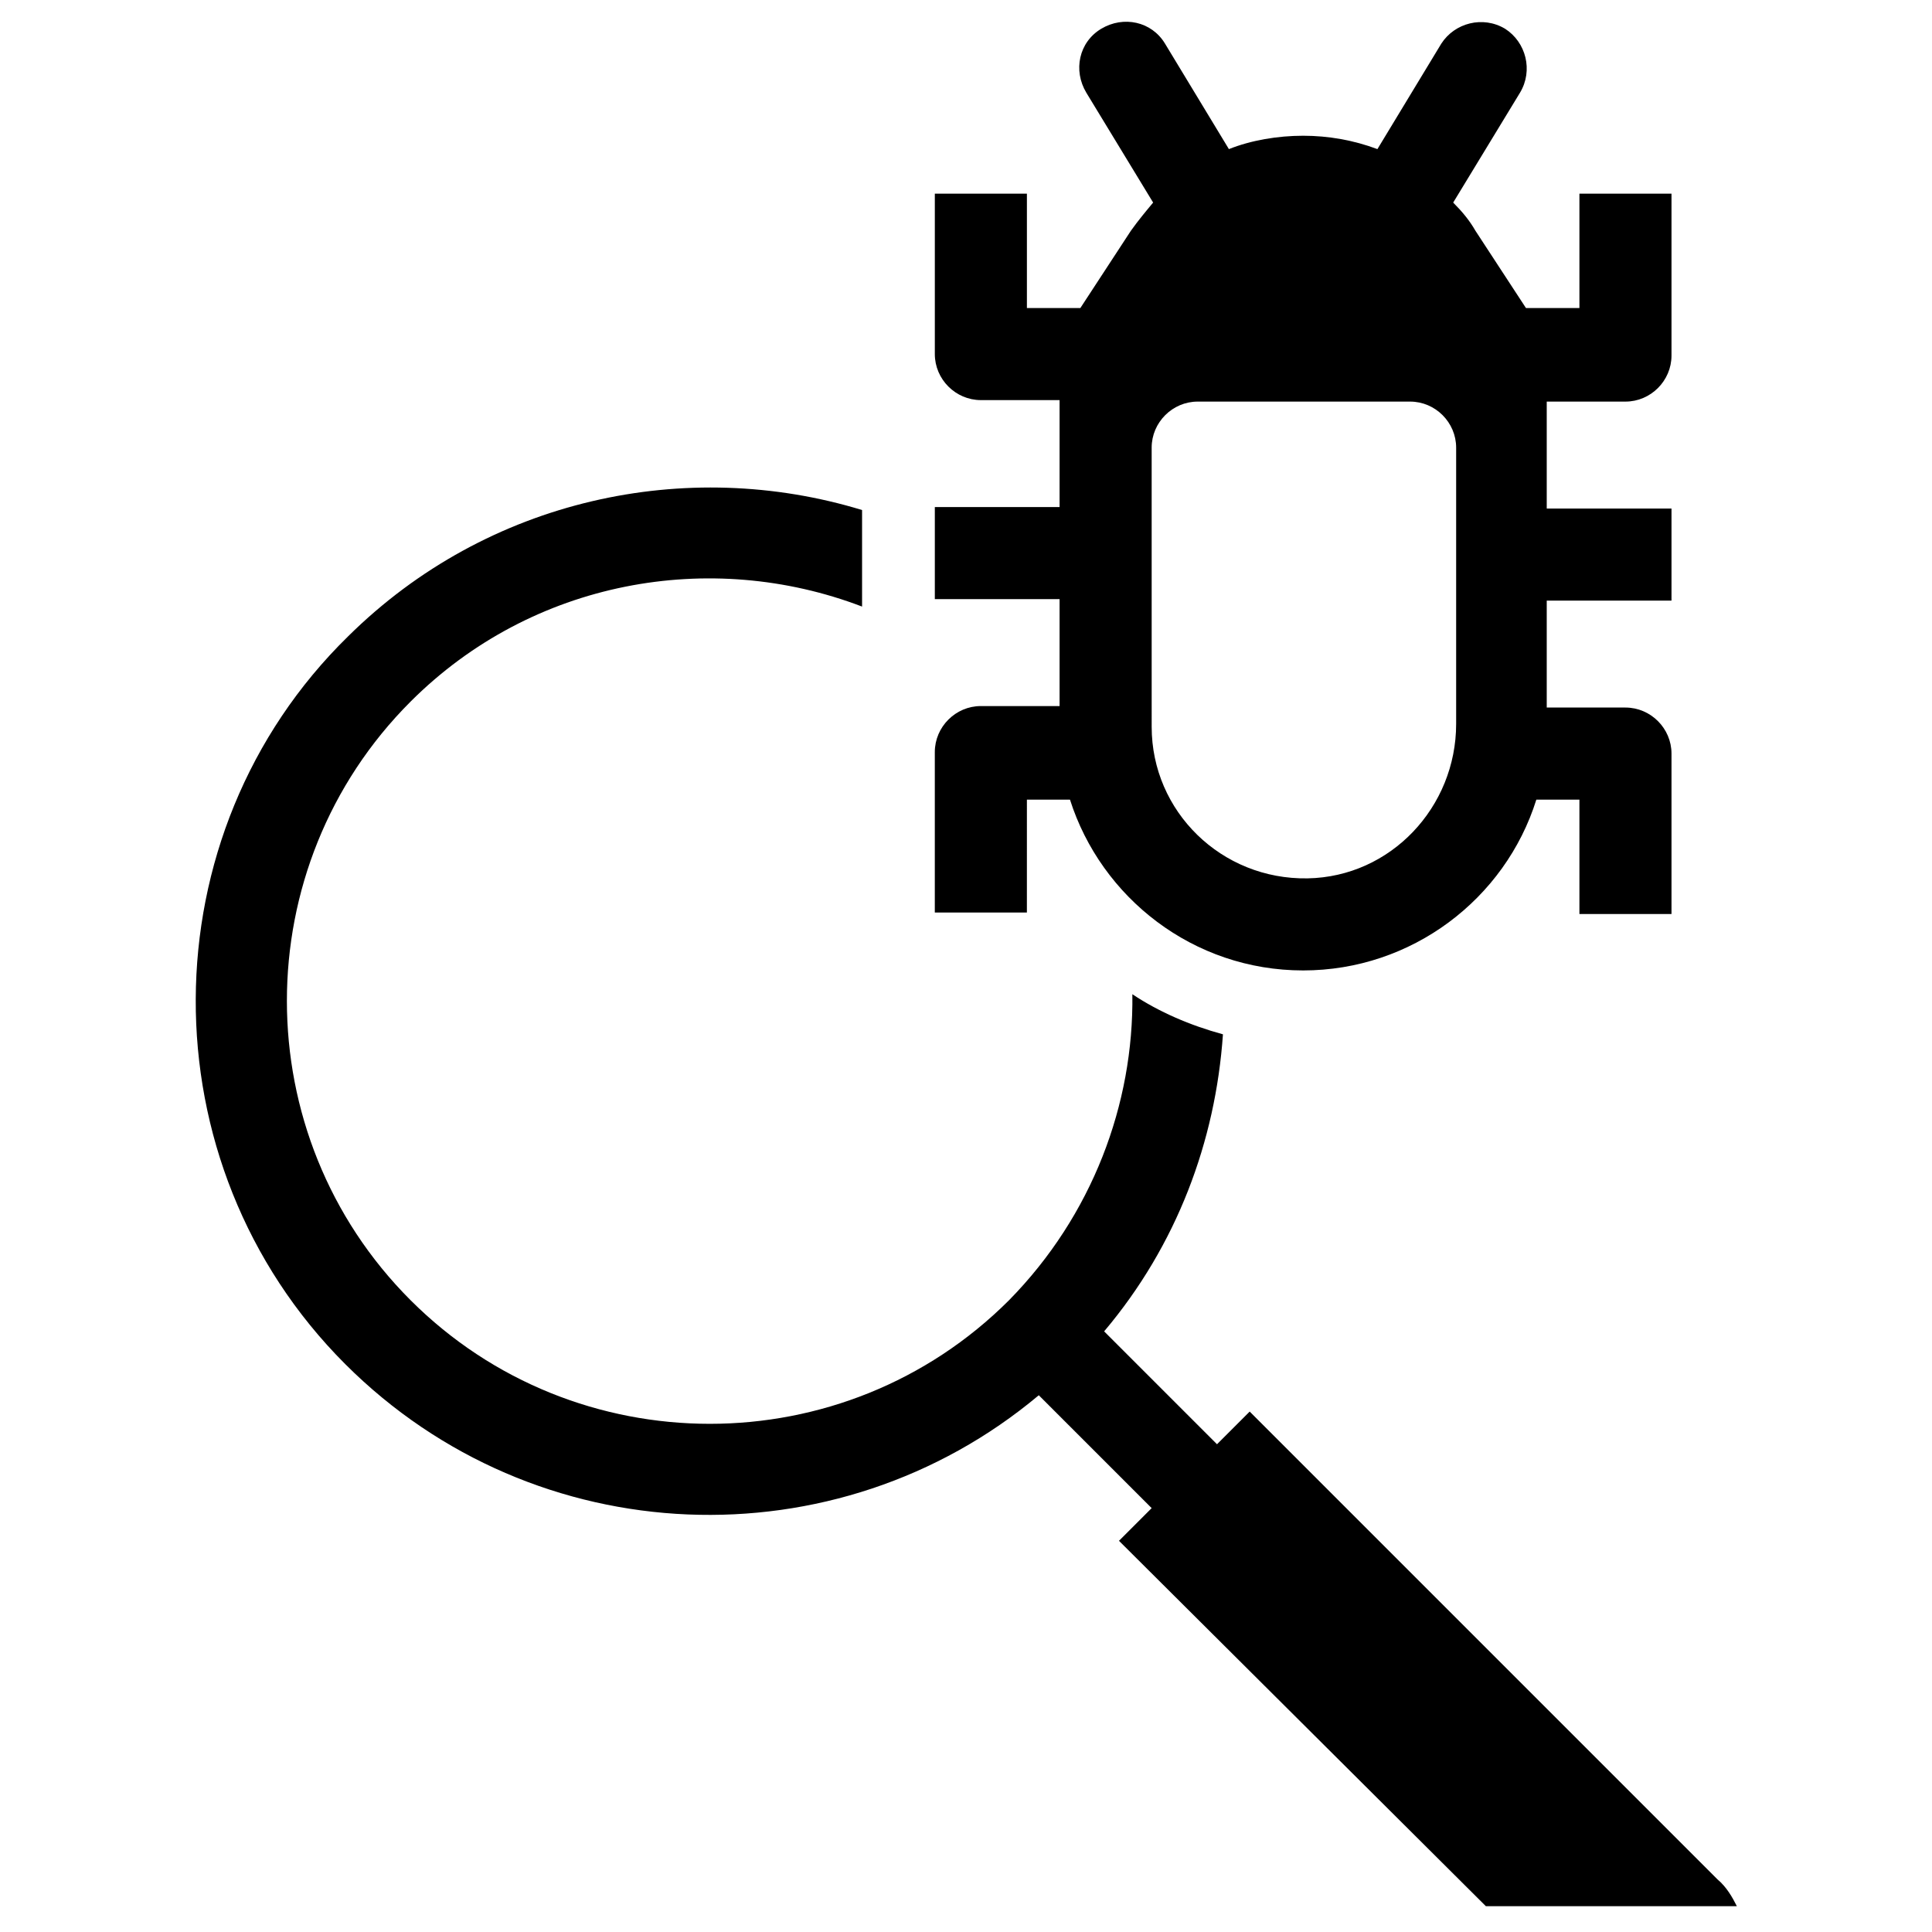
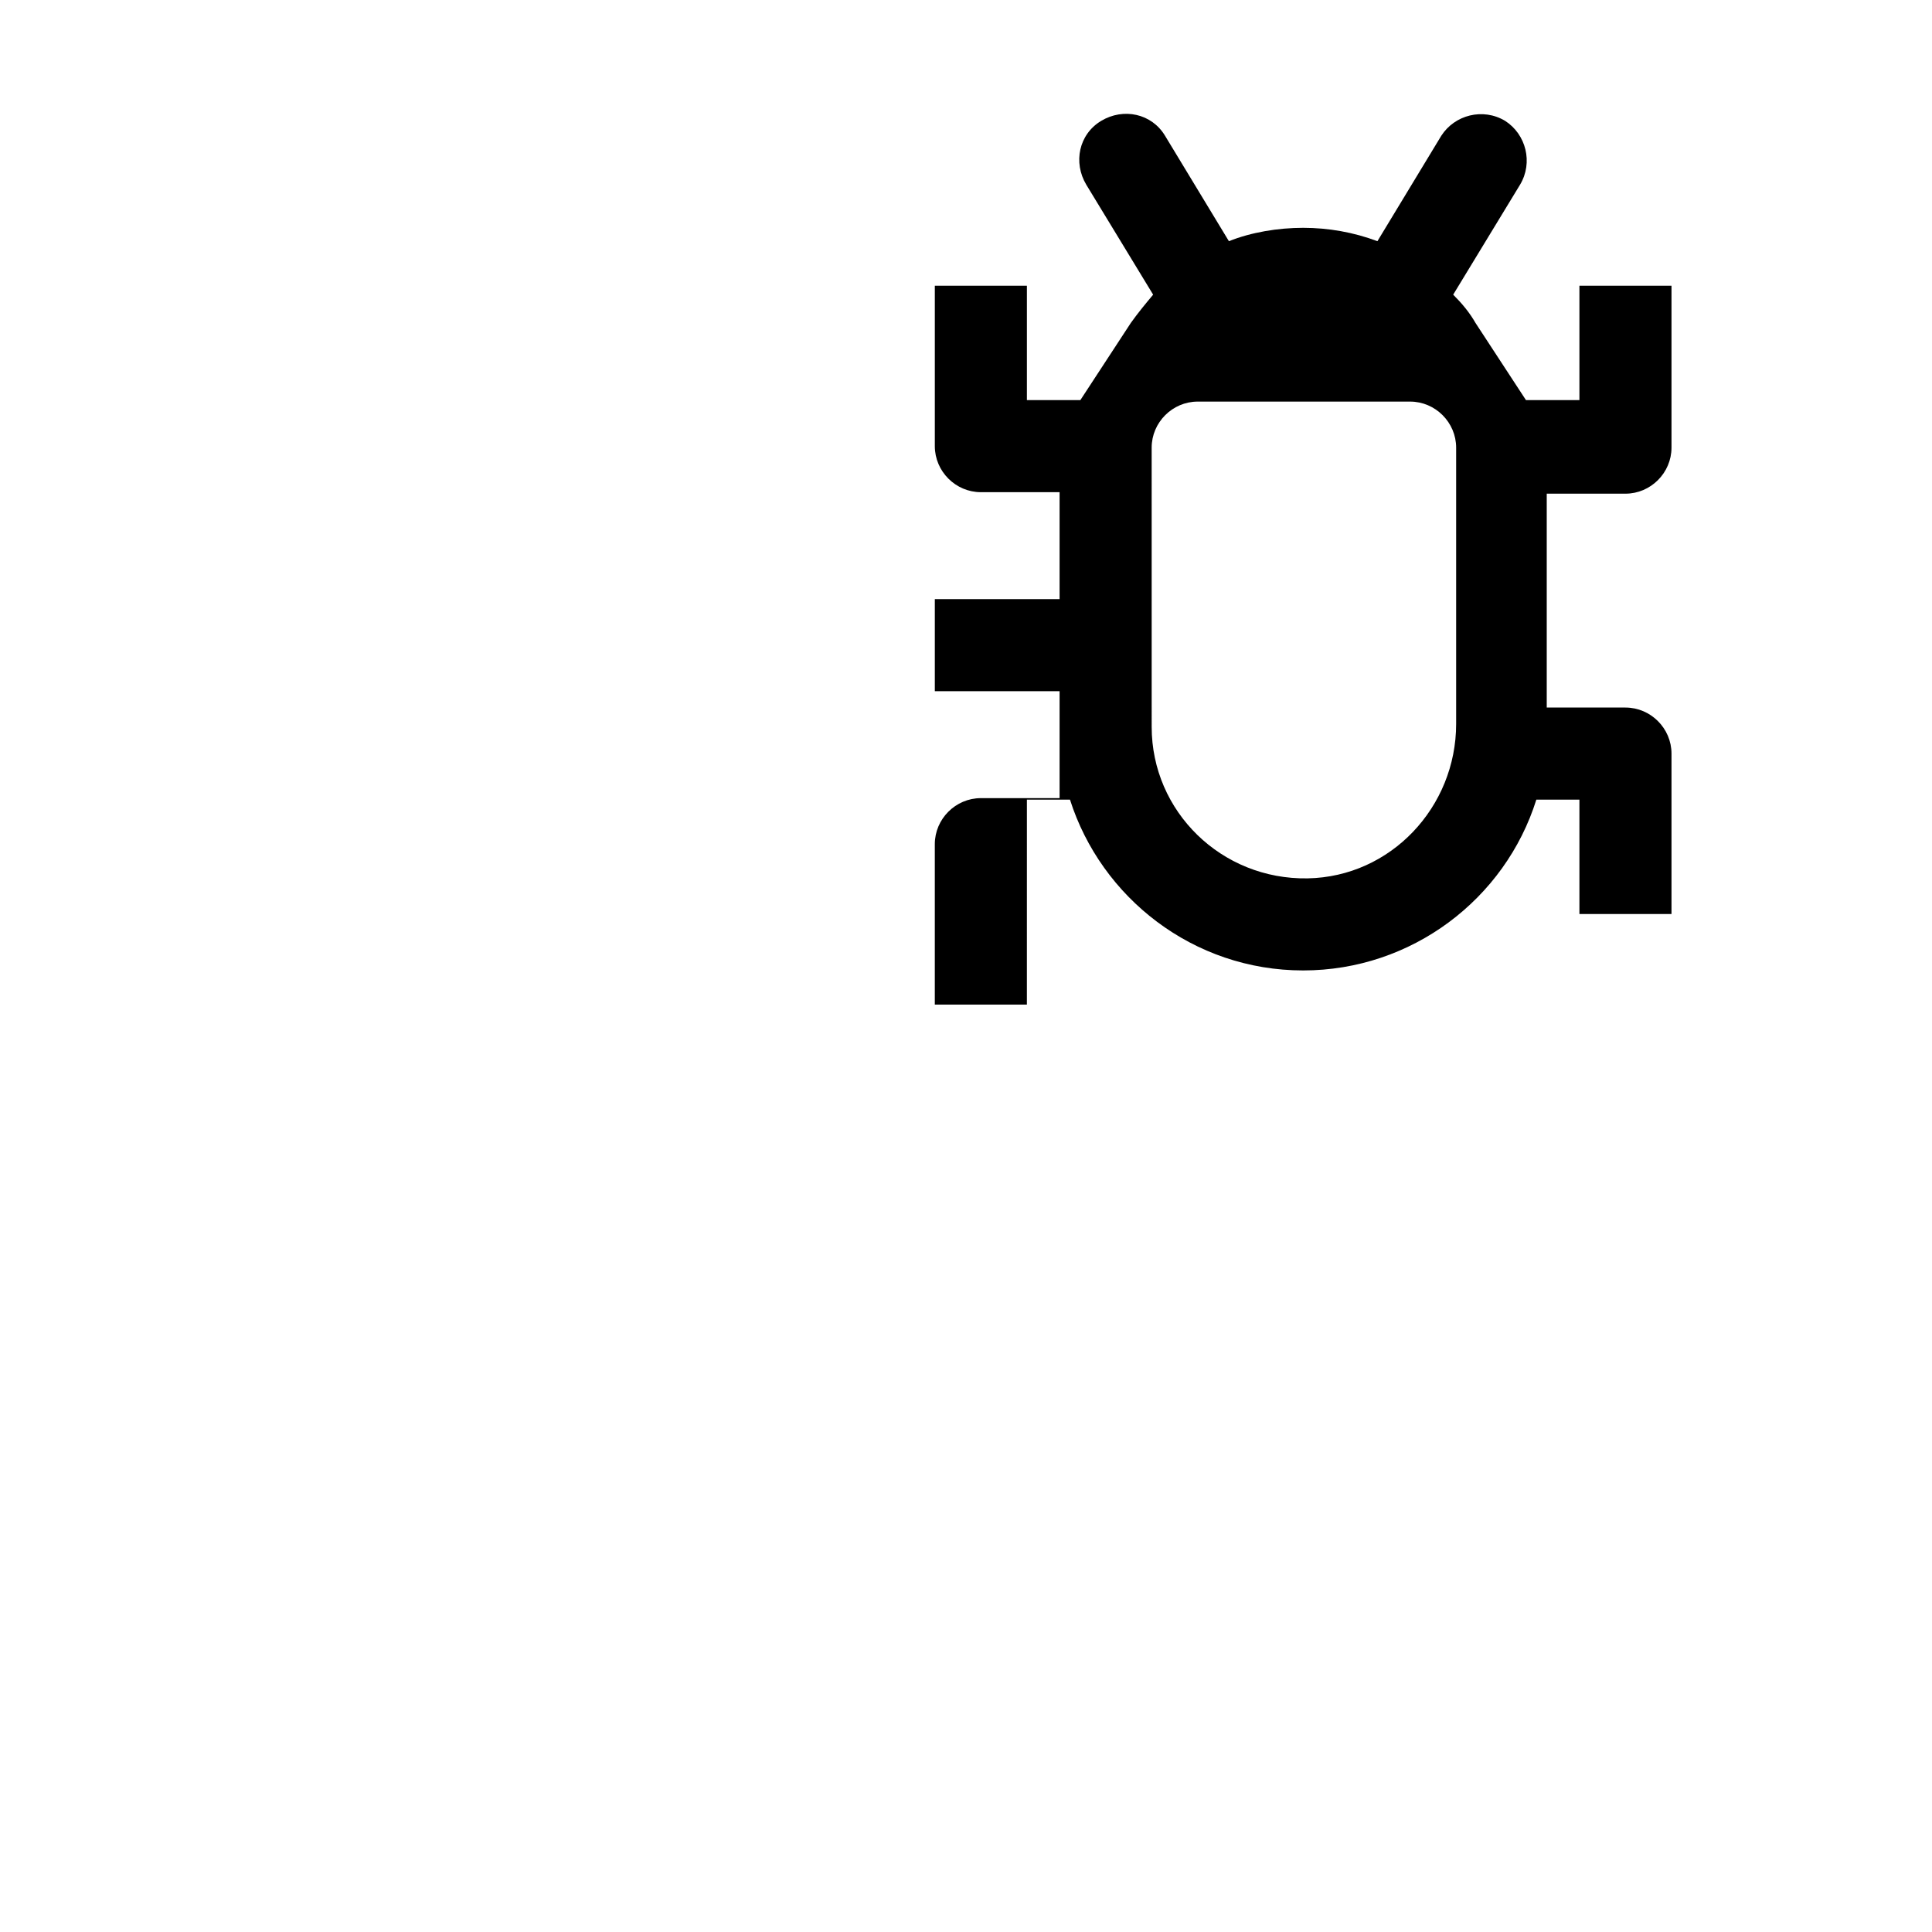
<svg xmlns="http://www.w3.org/2000/svg" fill="#000000" width="800px" height="800px" version="1.1" viewBox="144 144 512 512">
  <g>
-     <path d="m599.16 642.06-123.98-123.98-8.66 8.66-29.914-29.914c19.285-22.828 29.52-50.383 31.488-78.719-8.66-2.363-16.926-5.902-24.008-10.629 0.395 29.125-10.629 58.648-32.668 81.082-43.691 43.691-114.93 43.691-158.62 0-43.691-43.691-43.691-114.93 0-158.62 32.273-32.273 79.508-40.539 119.66-25.191v-25.586c-46.445-14.168-99.188-3.148-136.19 33.457-53.531 52.352-53.926 139.73-0.789 192.87 50.383 50.383 130.28 53.137 183.81 8.266l29.914 29.914-8.66 8.66 97.219 96.824h66.52c-1.18-2.363-2.754-5.117-5.117-7.086z" />
-     <path d="m416.14 355.91h11.414c8.266 25.977 32.668 45.266 61.797 45.266 28.734 0 53.531-18.895 61.797-45.266h11.414v30.309h24.402v-42.508c0-6.691-5.512-12.203-12.203-12.203h-20.859v-28.34h33.062v-24.402h-33.062v-28.34h20.859c6.691 0 12.203-5.512 12.203-12.203v-42.902h-24.402v30.309h-14.168l-13.383-20.469c-1.574-2.754-3.543-5.117-5.902-7.477l17.711-29.125c3.543-5.902 1.574-13.383-3.938-16.926-5.902-3.543-13.383-1.574-16.926 3.938l-16.926 27.945c-6.297-2.363-12.988-3.543-19.68-3.543s-13.777 1.18-19.68 3.543l-16.926-27.945c-3.543-5.902-11.02-7.477-16.926-3.938-5.902 3.543-7.477 11.02-3.938 16.926l17.711 29.125c-1.969 2.363-3.938 4.723-5.902 7.477l-13.383 20.469h-14.168v-30.309h-24.402v42.508c0 6.691 5.512 12.203 12.203 12.203h20.859v28.34h-33.062v24.402h33.062v28.34h-20.863c-6.691 0-12.203 5.512-12.203 12.203v42.508h24.402zm33.062-93.281c0-6.691 5.512-12.203 12.203-12.203h56.285c6.691 0 12.203 5.512 12.203 12.203v73.211c0 22.043-17.32 40.539-39.359 40.934-22.828 0.395-41.328-17.711-41.328-40.148z" />
+     <path d="m416.14 355.91h11.414c8.266 25.977 32.668 45.266 61.797 45.266 28.734 0 53.531-18.895 61.797-45.266h11.414v30.309h24.402v-42.508c0-6.691-5.512-12.203-12.203-12.203h-20.859v-28.34h33.062h-33.062v-28.34h20.859c6.691 0 12.203-5.512 12.203-12.203v-42.902h-24.402v30.309h-14.168l-13.383-20.469c-1.574-2.754-3.543-5.117-5.902-7.477l17.711-29.125c3.543-5.902 1.574-13.383-3.938-16.926-5.902-3.543-13.383-1.574-16.926 3.938l-16.926 27.945c-6.297-2.363-12.988-3.543-19.68-3.543s-13.777 1.18-19.68 3.543l-16.926-27.945c-3.543-5.902-11.02-7.477-16.926-3.938-5.902 3.543-7.477 11.02-3.938 16.926l17.711 29.125c-1.969 2.363-3.938 4.723-5.902 7.477l-13.383 20.469h-14.168v-30.309h-24.402v42.508c0 6.691 5.512 12.203 12.203 12.203h20.859v28.34h-33.062v24.402h33.062v28.34h-20.863c-6.691 0-12.203 5.512-12.203 12.203v42.508h24.402zm33.062-93.281c0-6.691 5.512-12.203 12.203-12.203h56.285c6.691 0 12.203 5.512 12.203 12.203v73.211c0 22.043-17.32 40.539-39.359 40.934-22.828 0.395-41.328-17.711-41.328-40.148z" />
  </g>
</svg>